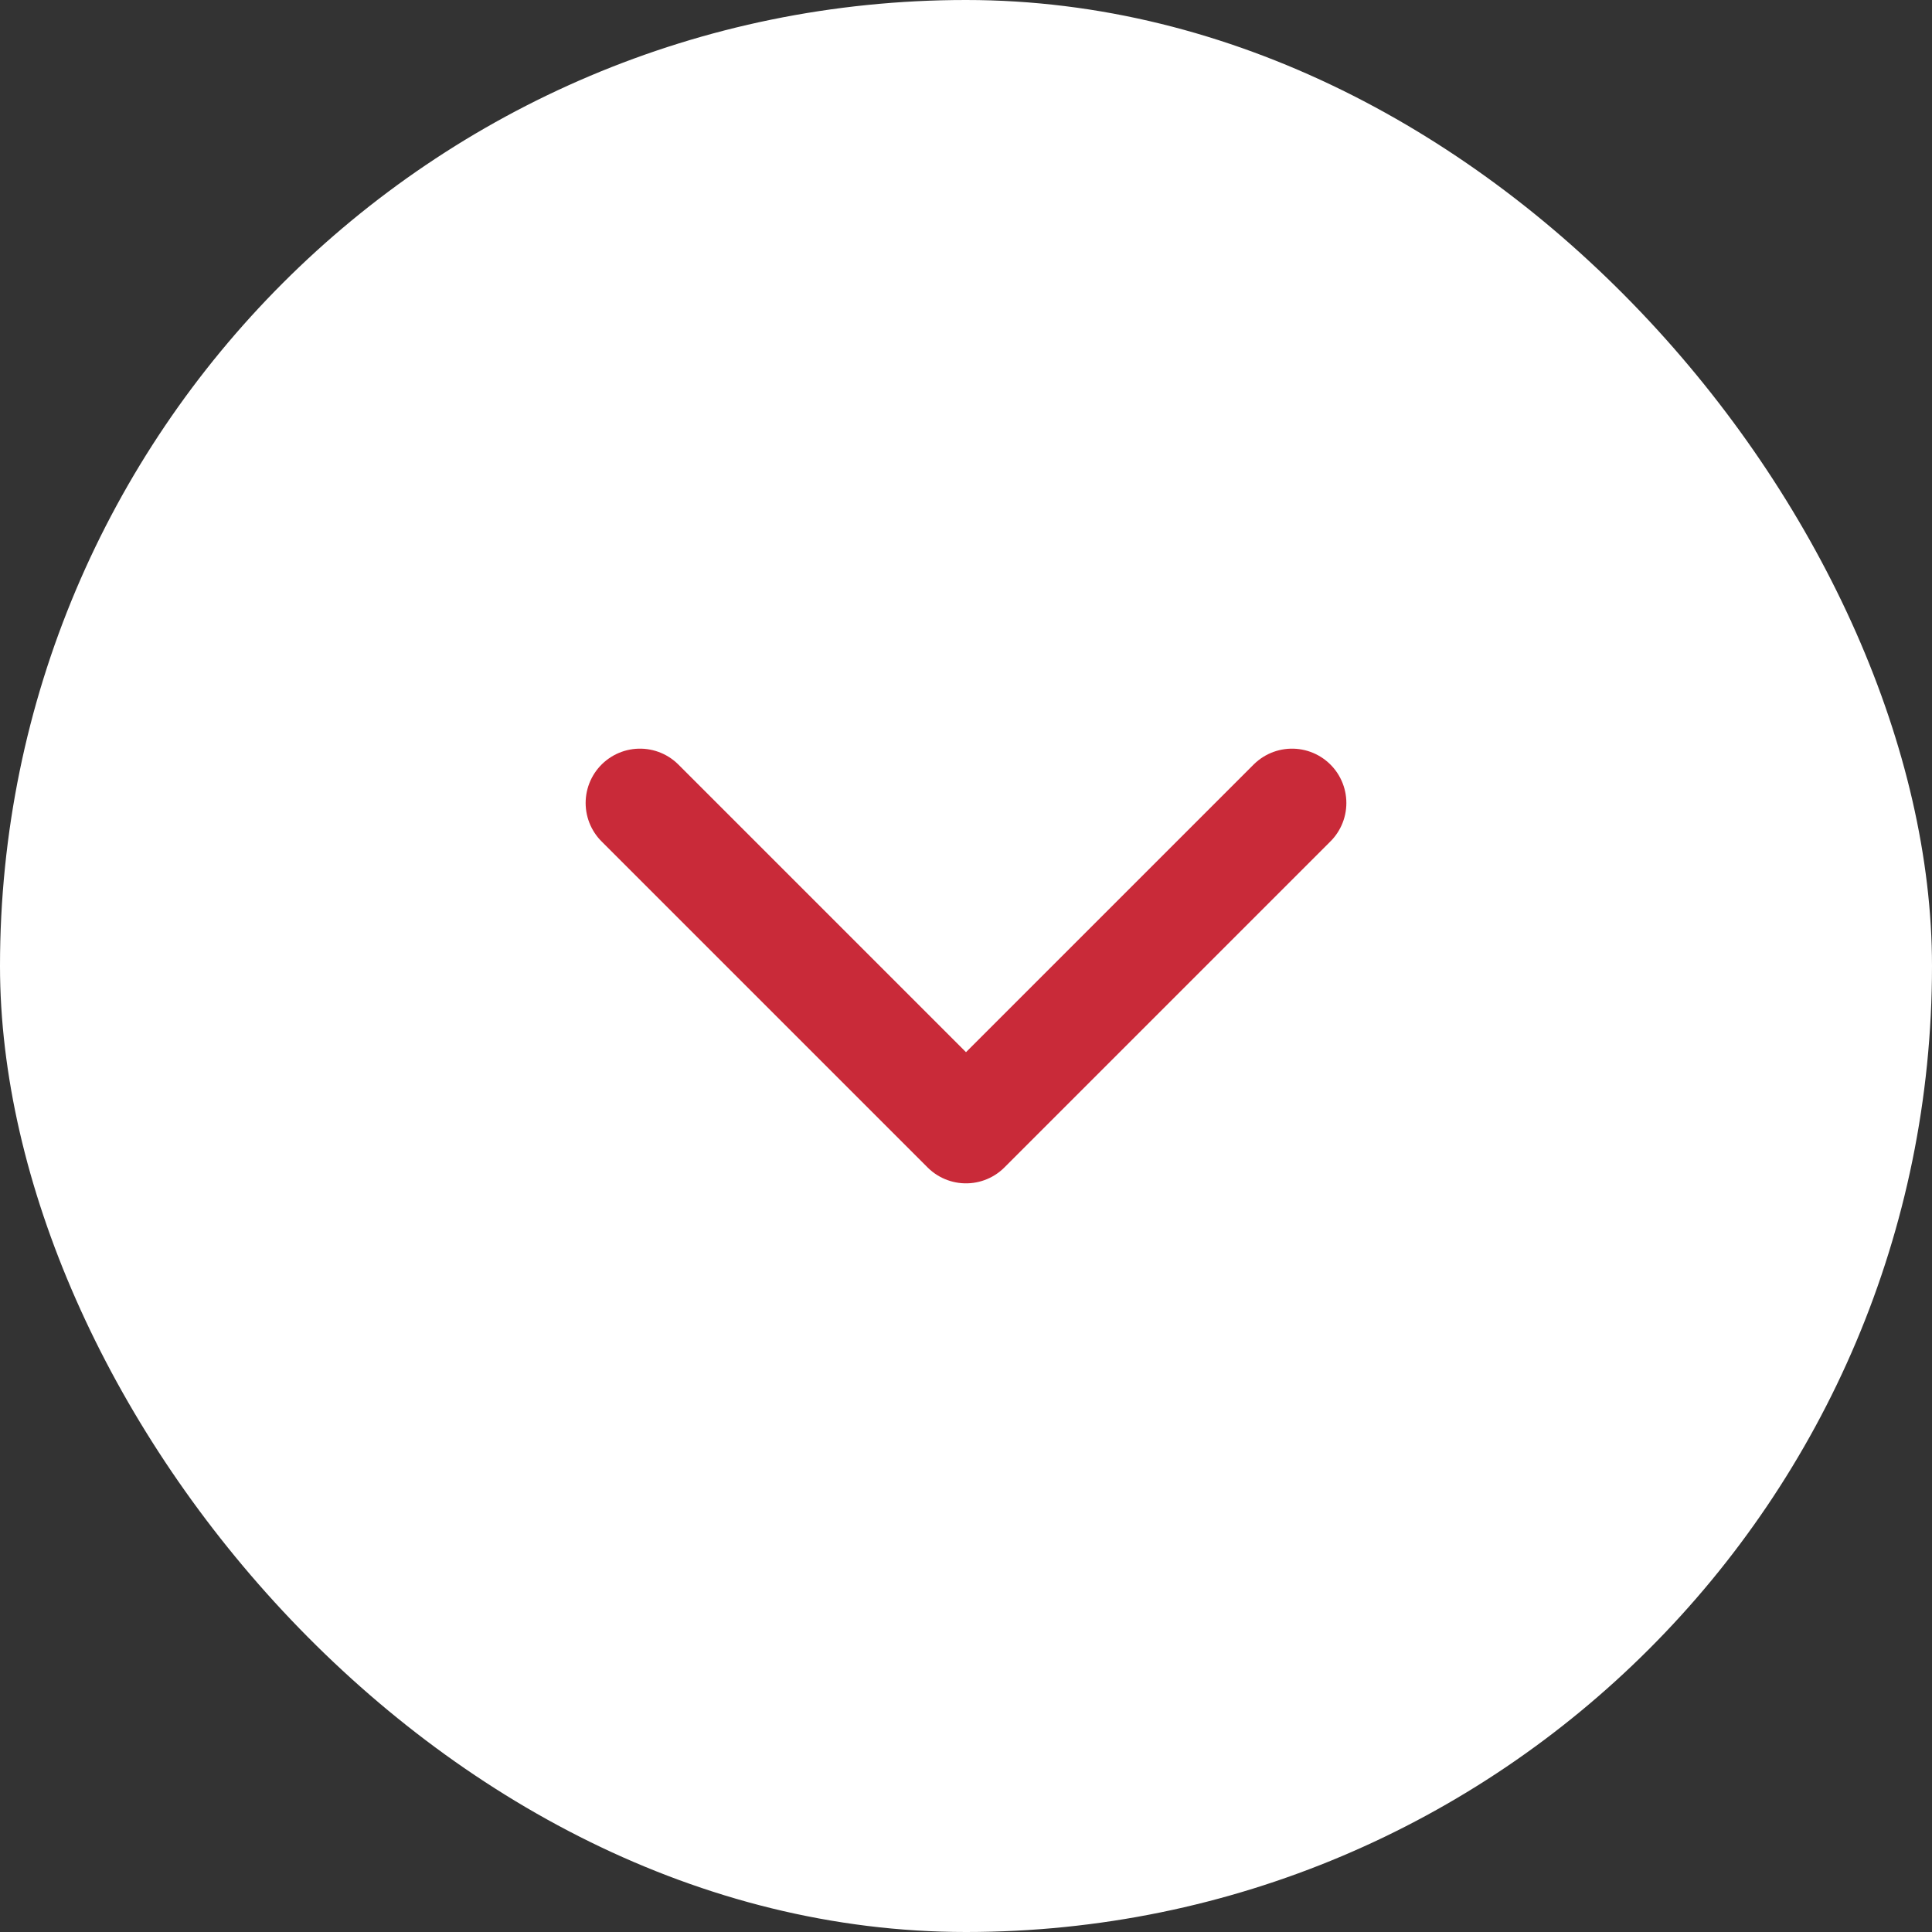
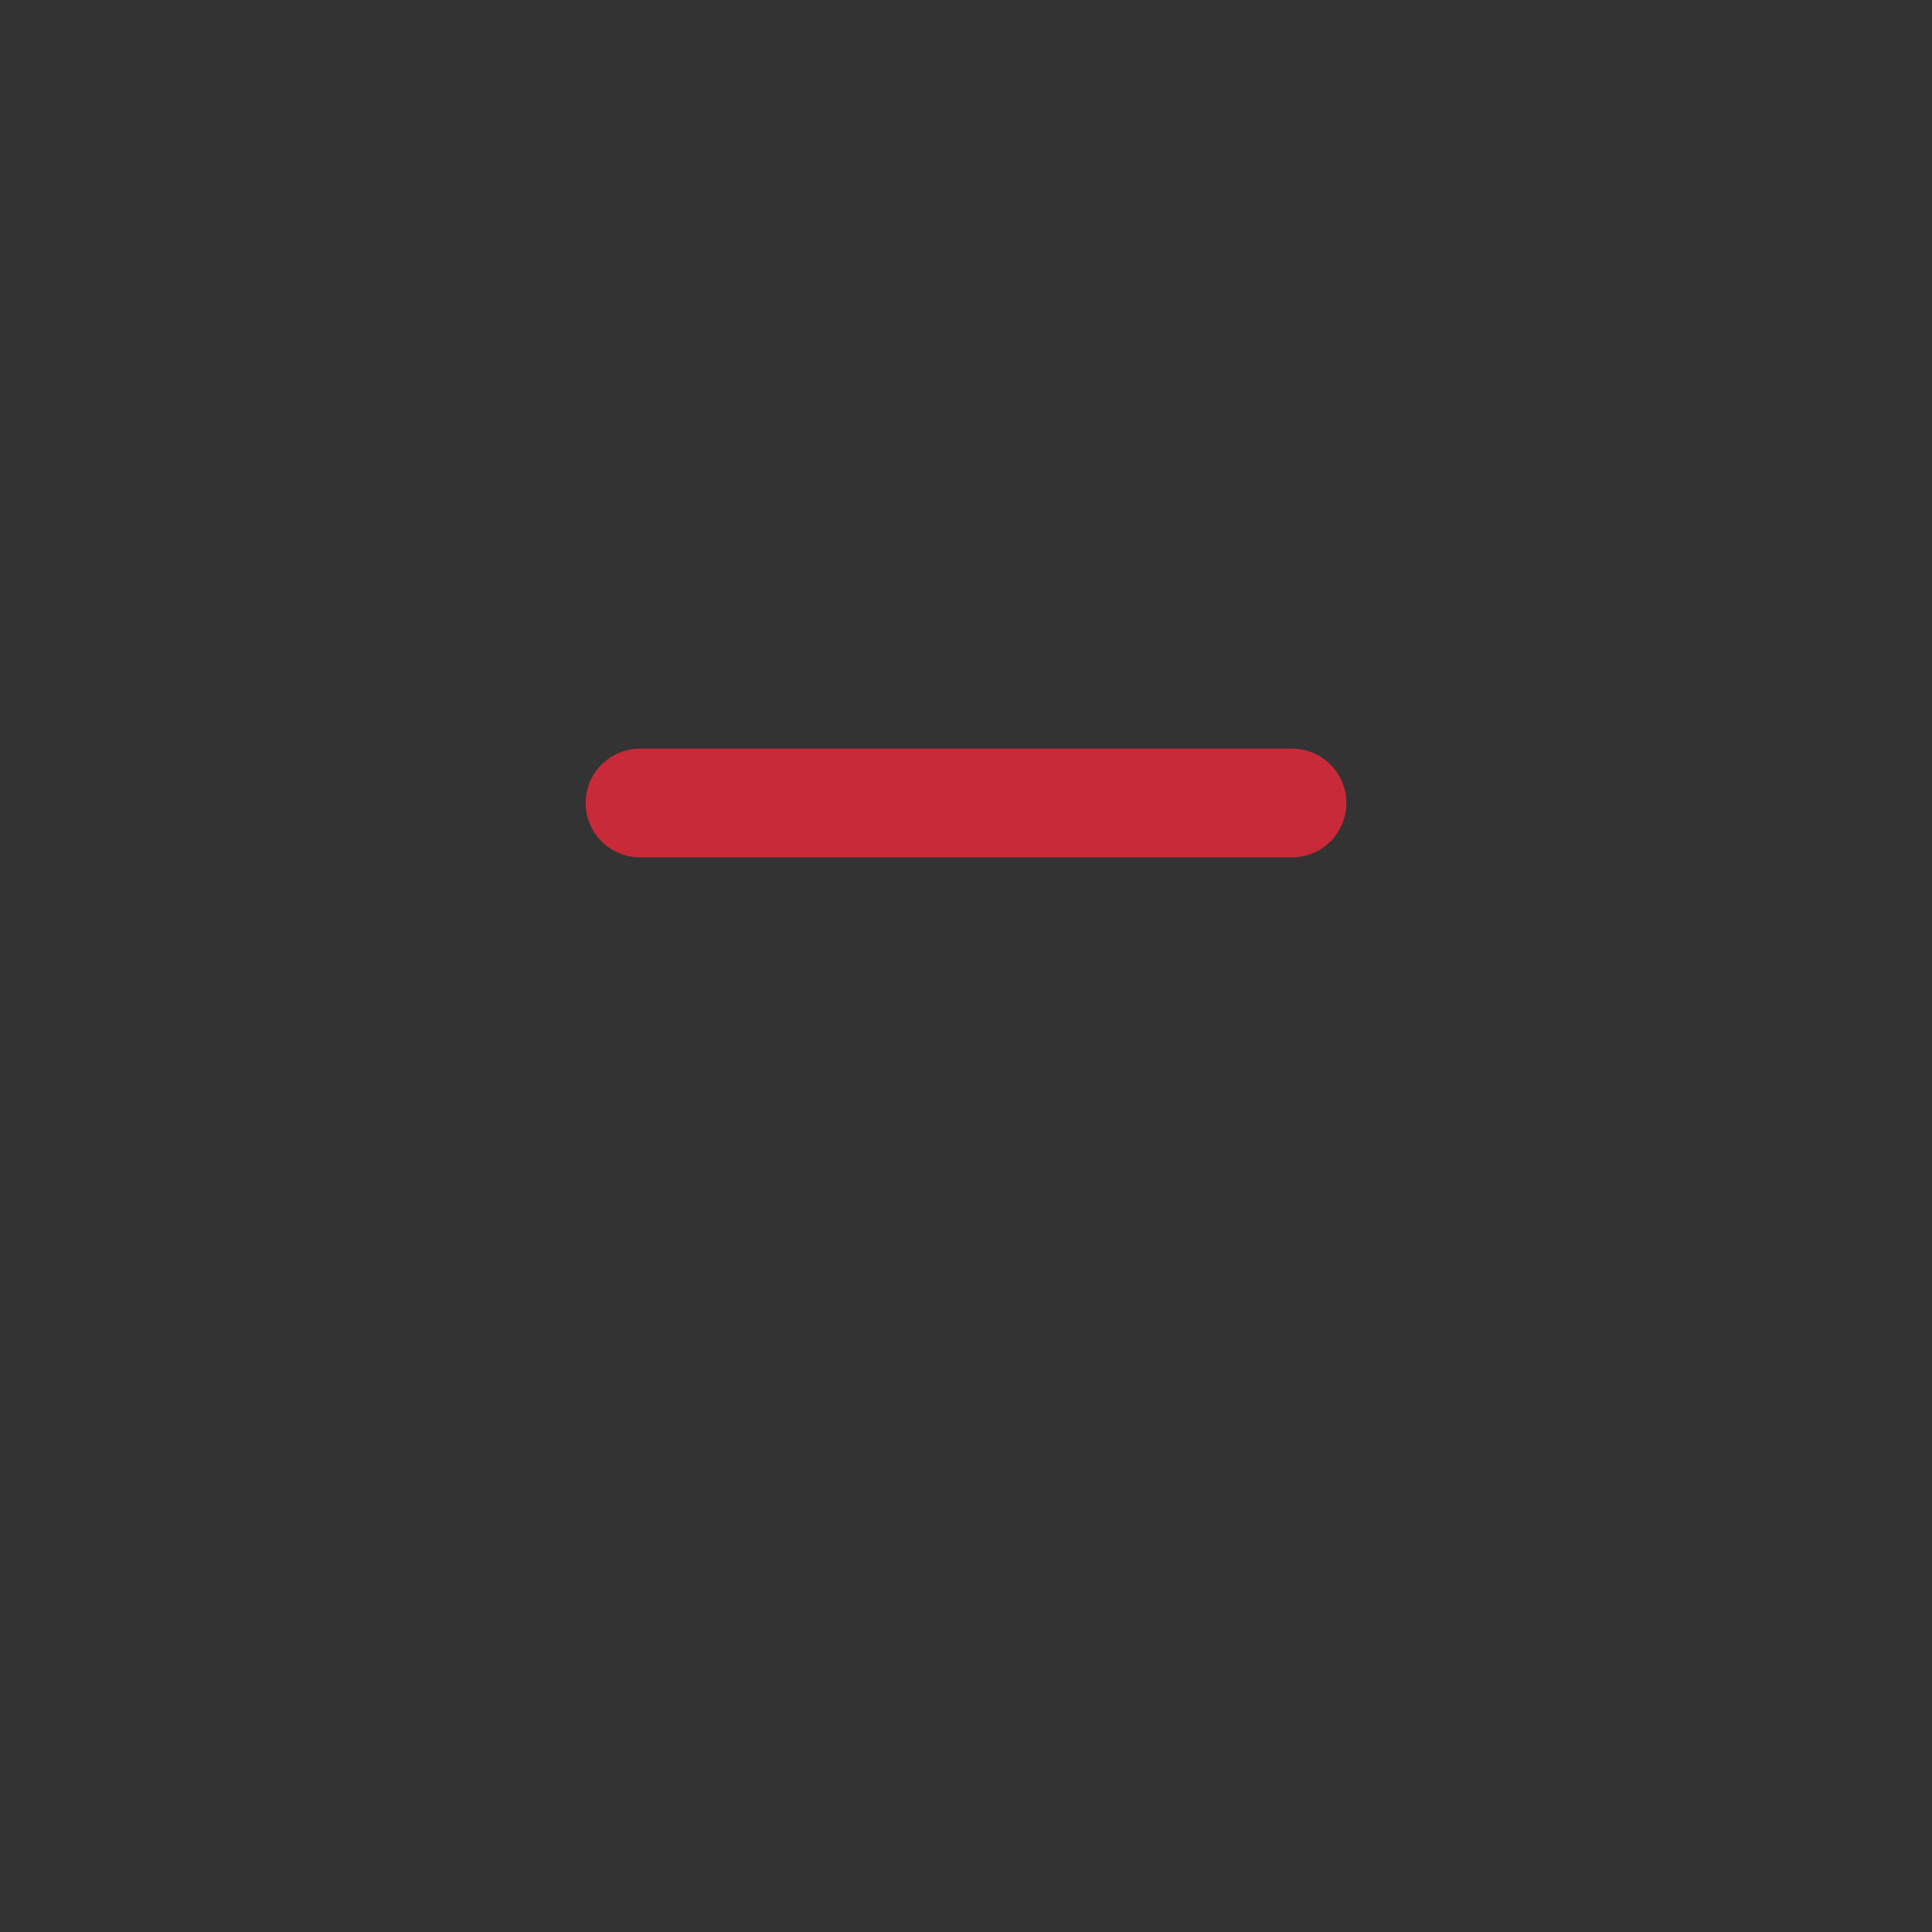
<svg xmlns="http://www.w3.org/2000/svg" width="40" height="40" viewBox="0 0 40 40" fill="none">
  <rect x="0" y="0" width="40" height="40" fill="#333333" stroke="none" />
-   <rect width="40" height="40" rx="20" fill="white" />
-   <path d="M13.25 16.625L20 23.375L26.75 16.625" stroke="#C92A39" stroke-width="2.25" stroke-linecap="round" stroke-linejoin="round" />
+   <path d="M13.25 16.625L26.75 16.625" stroke="#C92A39" stroke-width="2.25" stroke-linecap="round" stroke-linejoin="round" />
</svg>